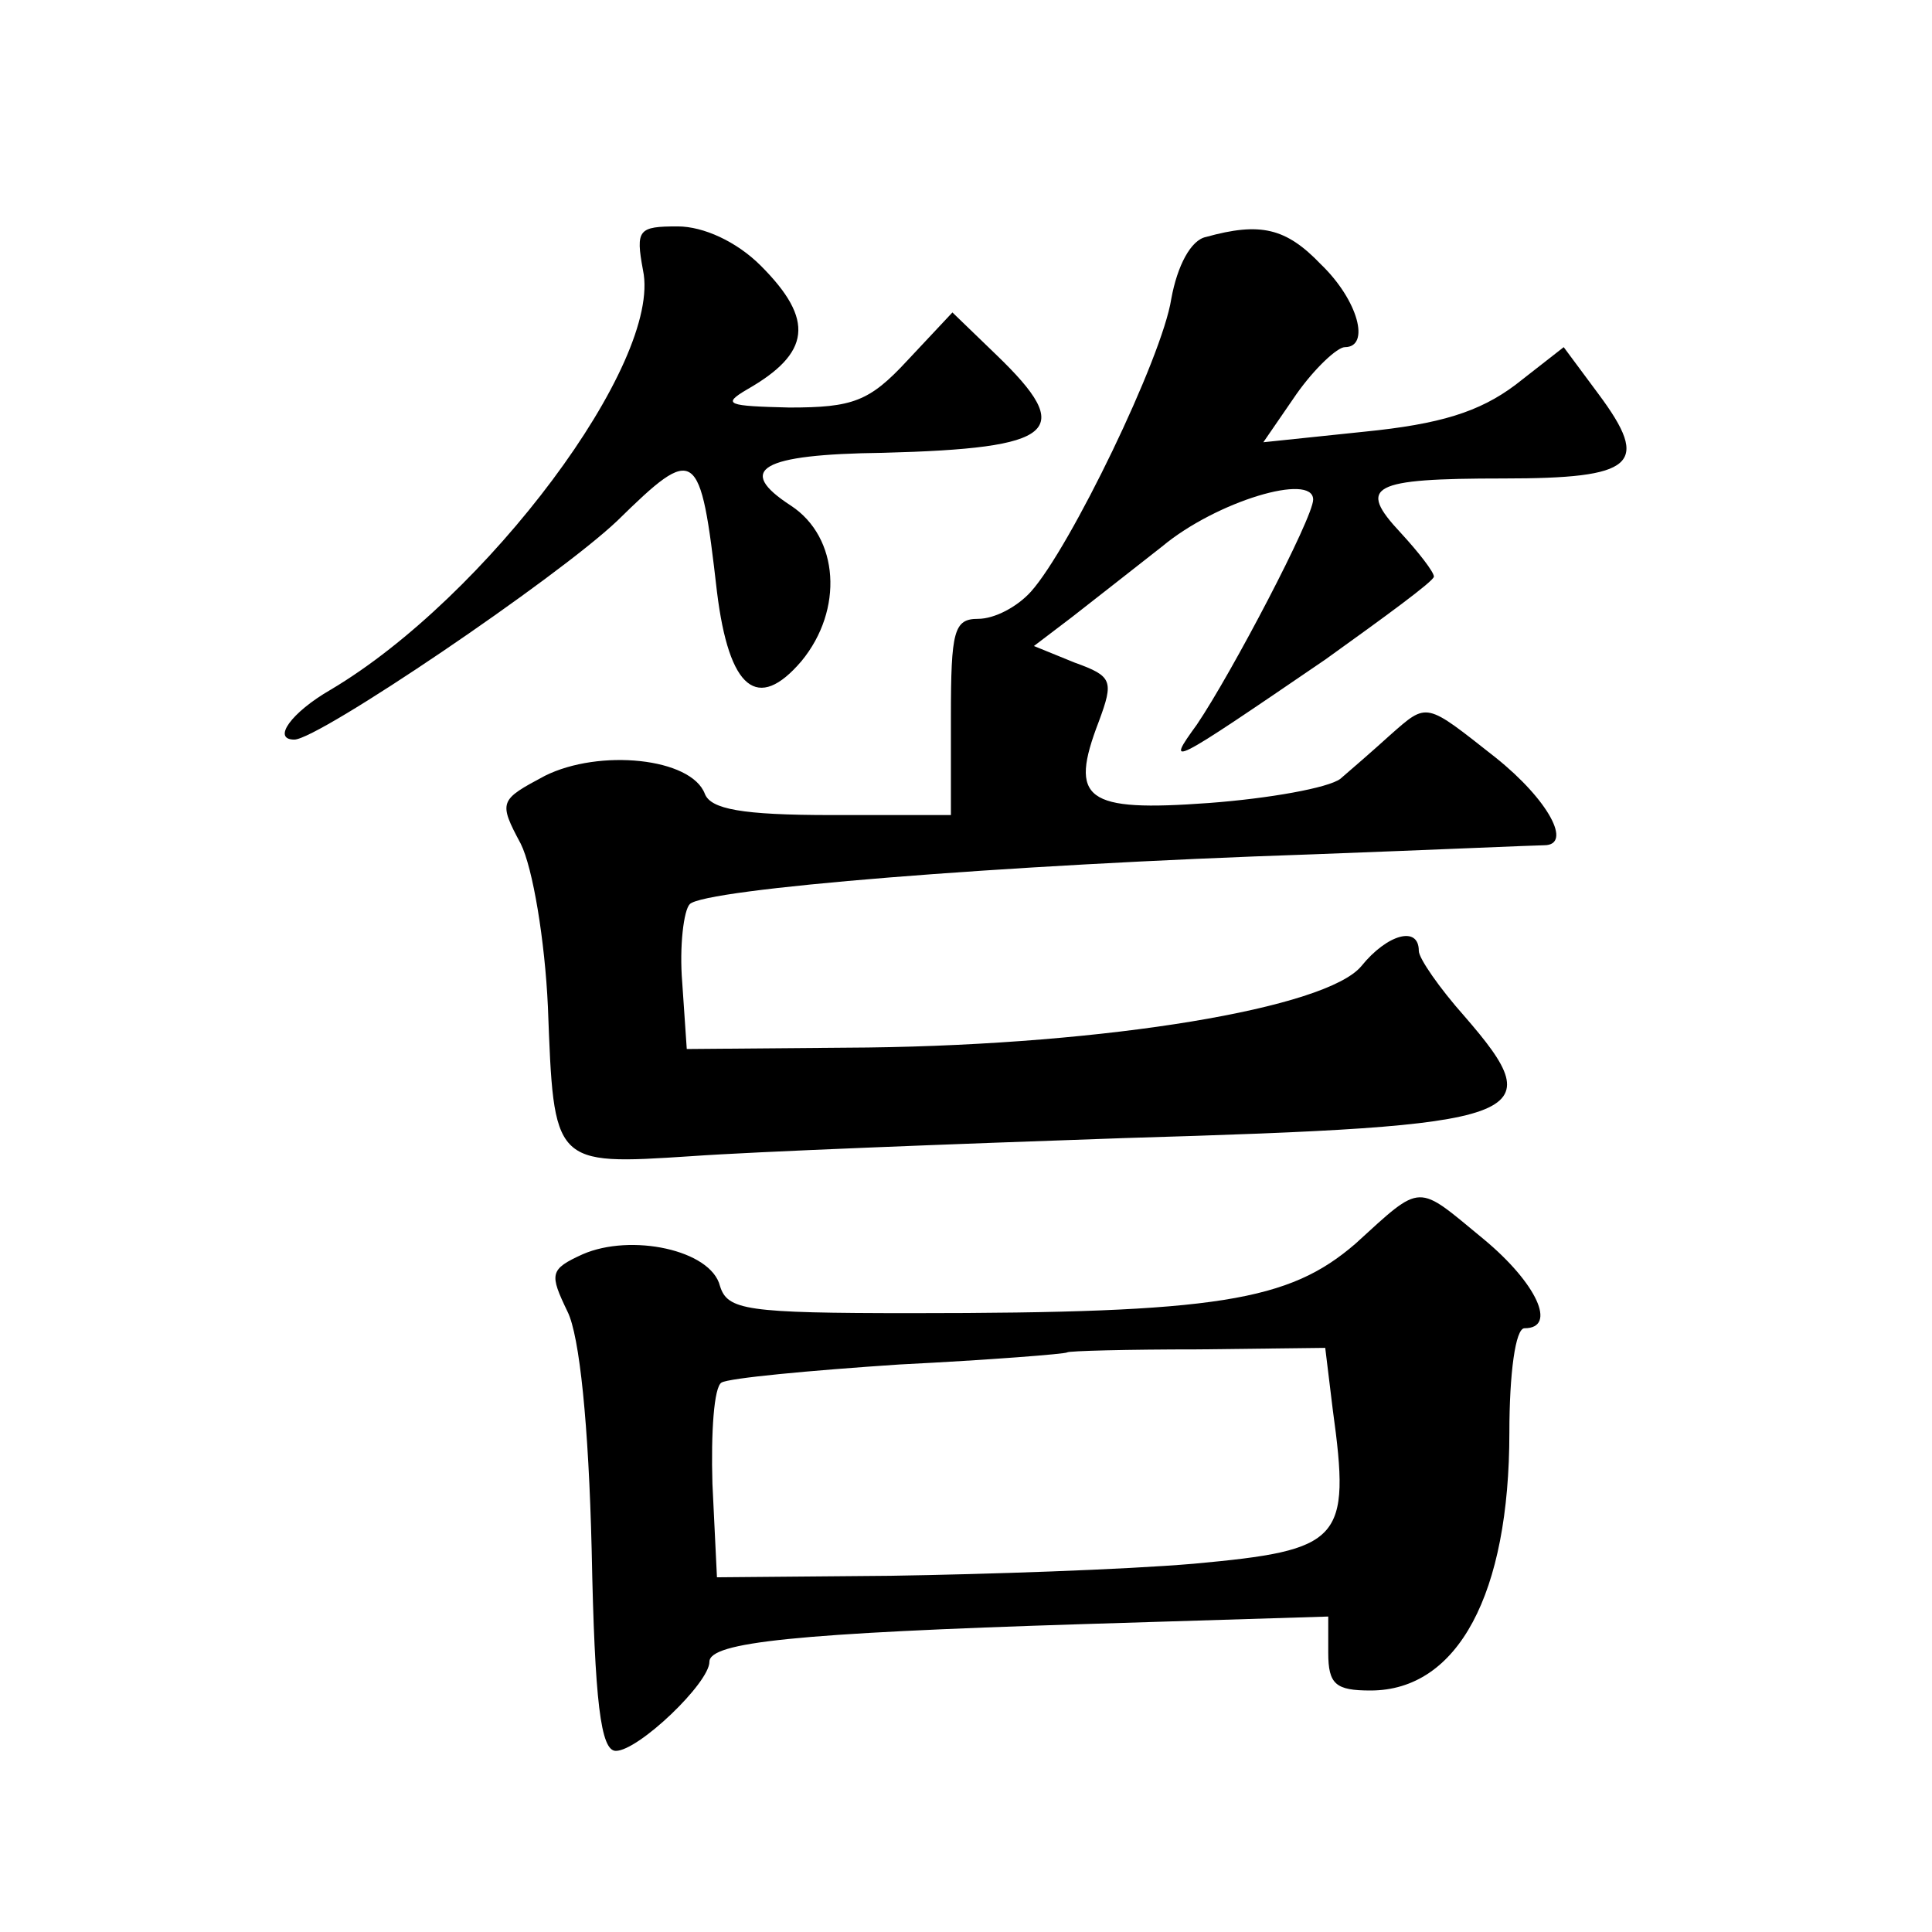
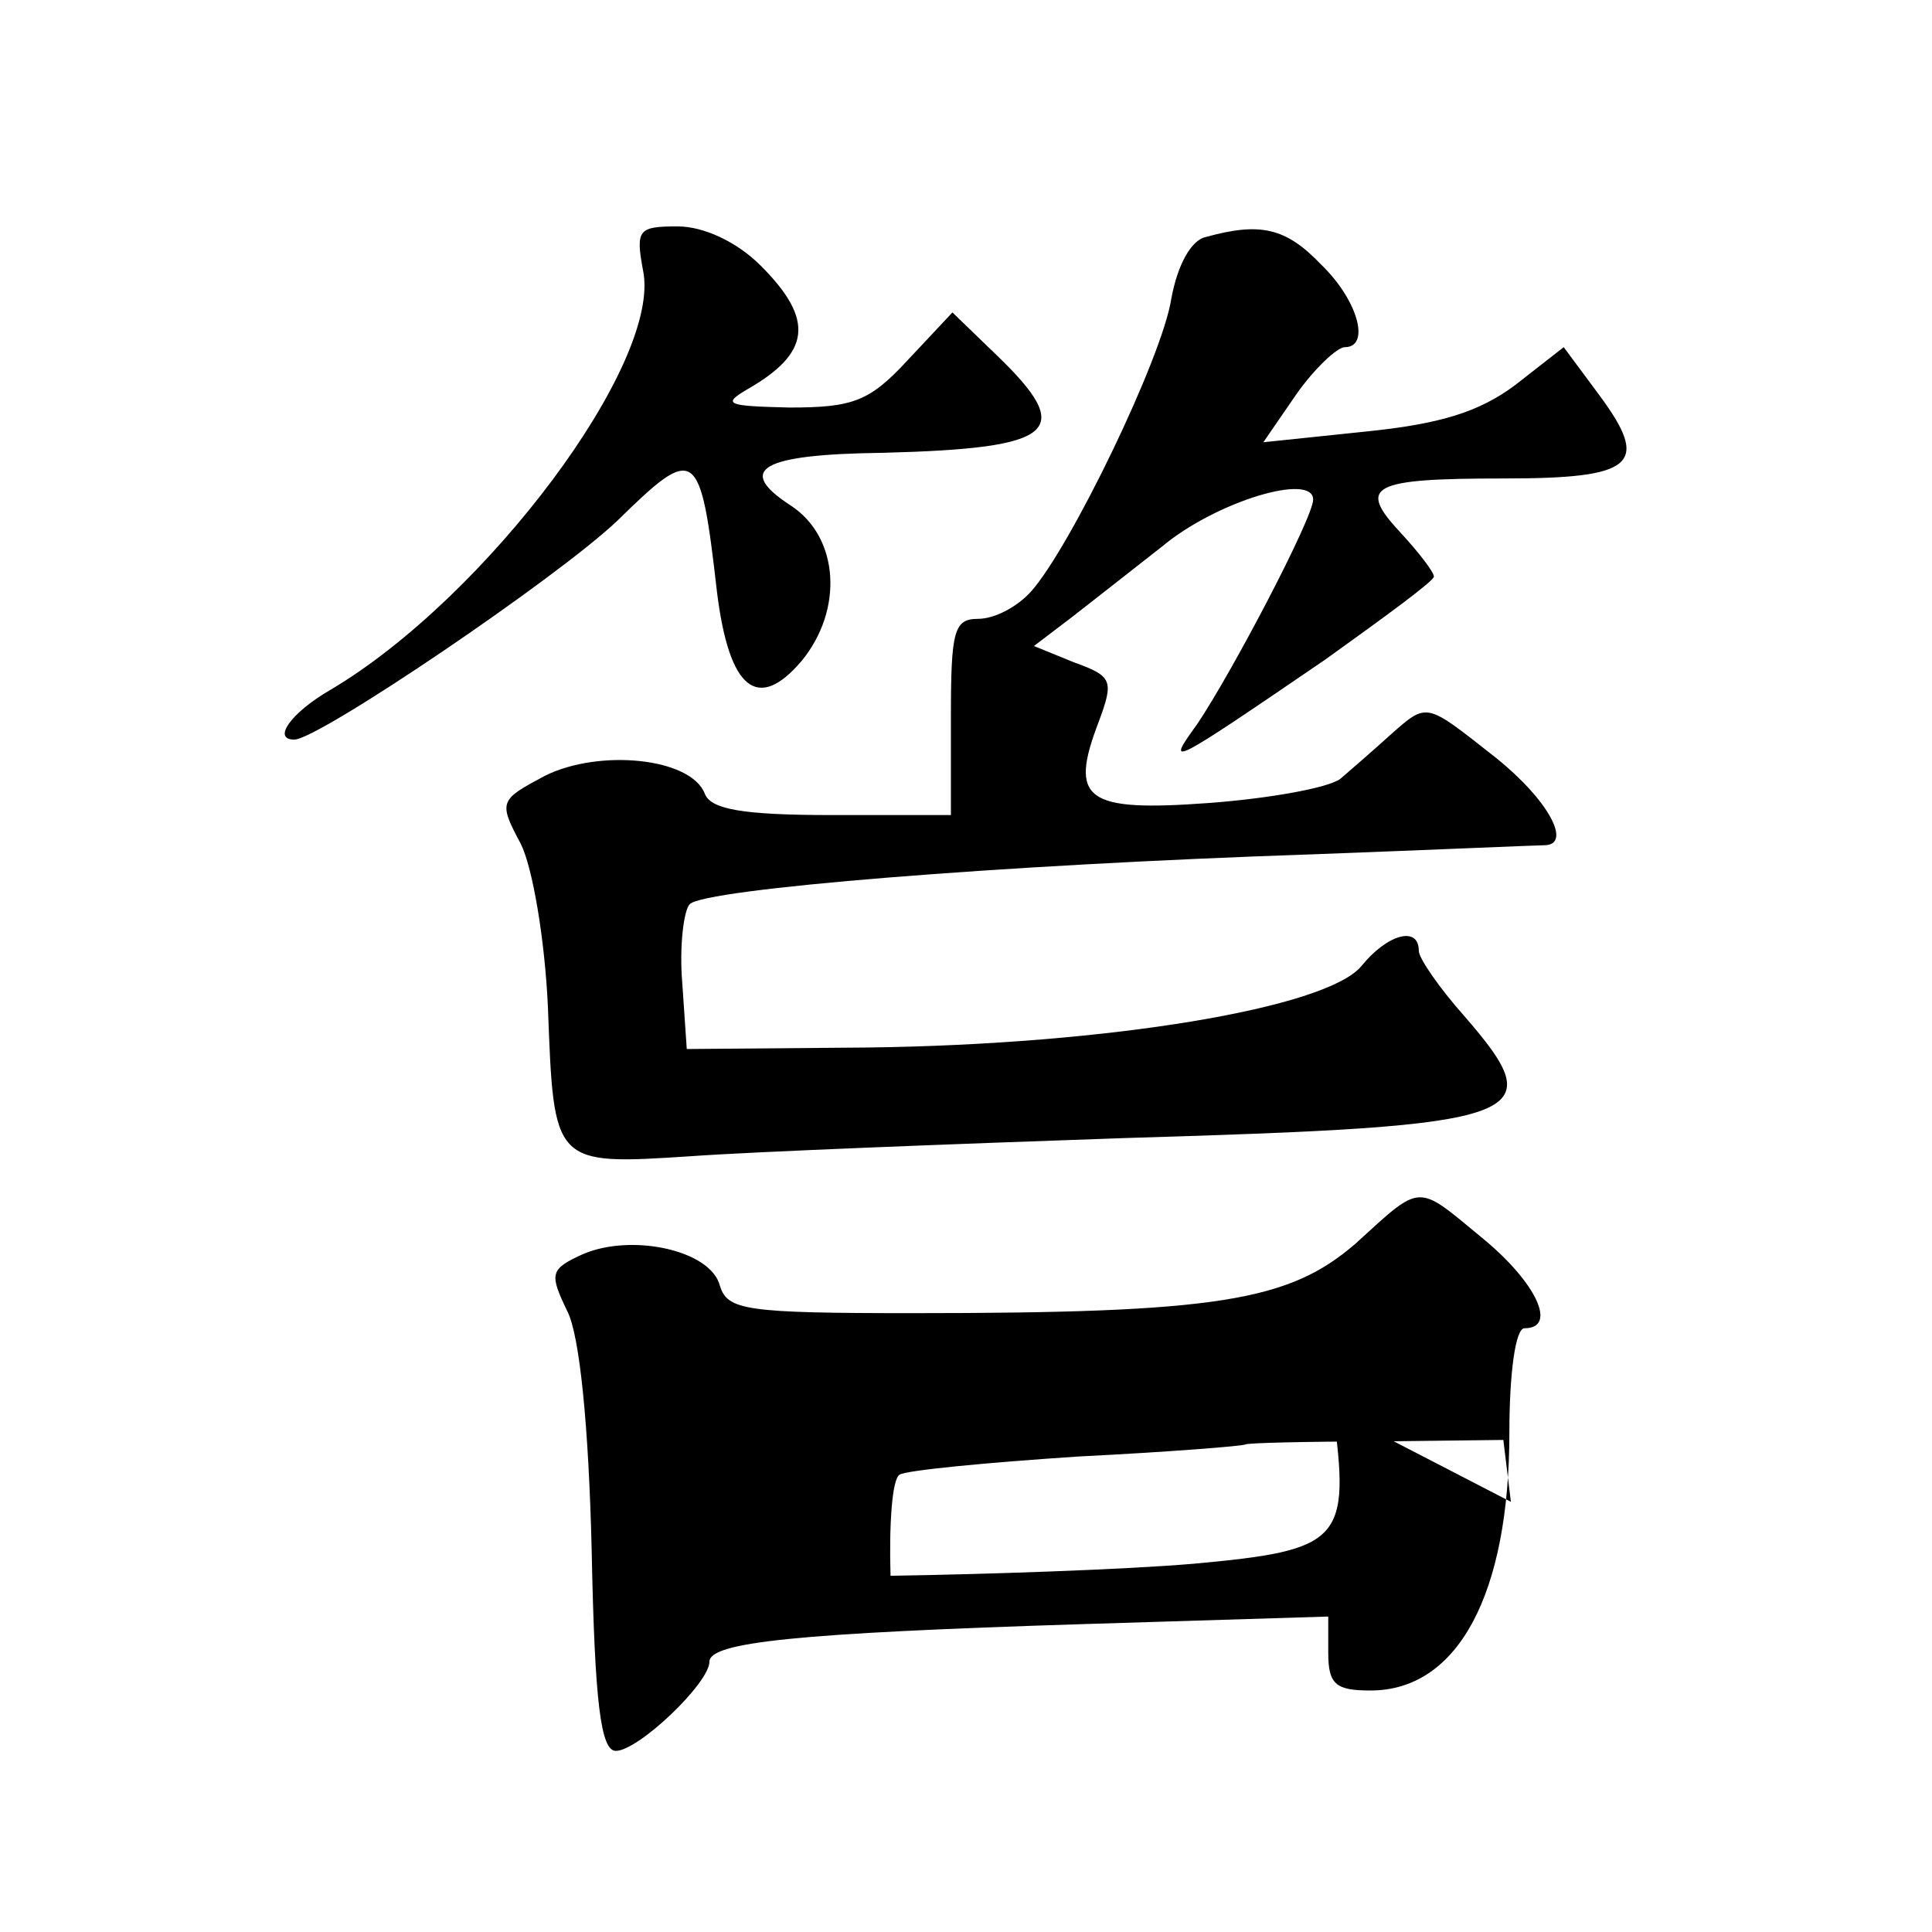
<svg xmlns="http://www.w3.org/2000/svg" version="1.0" width="128pt" height="128pt" viewBox="0 0 128 128" preserveAspectRatio="xMidYMid meet">
  <g transform="translate(0,128) scale(0.1,-0.1)" fill="#0" stroke="none">
-     <path d="M426 1101 c13 -61 -104 -217 -207 -278 -26 -15 -39 -33 -24 -33 16 0 174 107 214 145 52 51 55 49 66 -47 8 -65 27 -80 56 -46 28 34 25 82 -7 103 -37 24 -20 34 61 35 115 3 128 14 75 65 l-29 28 -30 -32 c-25 -27 -36 -31 -78 -31 -41 1 -45 2 -28 12 42 24 45 46 9 82 -16 16 -38 26 -55 26 -26 0 -28 -2 -23 -29z M799 1123 c-10 -2 -19 -19 -23 -41 -6 -39 -67 -165 -93 -194 -9 -10 -24 -18 -35 -18 -16 0 -18 -8 -18 -65 l0 -65 -79 0 c-60 0 -80 4 -84 14 -9 24 -70 30 -106 12 -30 -16 -31 -17 -16 -45 8 -16 16 -64 18 -108 4 -105 3 -105 95 -99 42 3 171 8 287 12 270 8 284 13 225 81 -16 18 -30 38 -30 43 0 17 -21 11 -38 -10 -23 -28 -168 -52 -327 -54 l-120 -1 -3 44 c-2 24 1 48 5 52 10 10 204 26 413 33 80 3 148 6 153 6 19 0 3 30 -32 58 -47 37 -45 37 -70 15 -11 -10 -26 -23 -33 -29 -8 -6 -47 -13 -87 -16 -82 -6 -93 2 -73 54 10 27 9 30 -16 39 l-27 11 25 19 c14 11 41 32 60 47 36 30 100 49 100 31 0 -12 -54 -115 -77 -149 -21 -29 -19 -28 85 43 39 28 72 52 72 55 0 3 -10 16 -22 29 -29 31 -20 36 68 36 87 0 98 9 63 56 l-23 31 -32 -25 c-24 -18 -50 -26 -100 -31 l-67 -7 22 32 c12 17 27 31 32 31 17 0 9 31 -16 55 -23 24 -40 28 -76 18z M898 456 c-44 -38 -91 -46 -294 -46 -110 0 -122 2 -127 18 -6 24 -59 35 -91 21 -22 -10 -22 -13 -10 -38 8 -16 14 -75 16 -158 2 -101 6 -133 16 -133 15 0 62 45 62 59 0 13 57 19 248 25 l162 5 0 -24 c0 -21 5 -25 28 -25 58 0 92 64 92 171 0 39 4 69 10 69 22 0 8 30 -27 59 -45 37 -40 38 -85 -3z m-15 -110 c12 -87 6 -93 -92 -102 -47 -4 -138 -7 -201 -8 l-115 -1 -3 62 c-1 34 1 64 6 67 5 3 58 8 118 12 60 3 110 7 111 8 1 1 40 2 87 2 l84 1 5 -41z" />
+     <path d="M426 1101 c13 -61 -104 -217 -207 -278 -26 -15 -39 -33 -24 -33 16 0 174 107 214 145 52 51 55 49 66 -47 8 -65 27 -80 56 -46 28 34 25 82 -7 103 -37 24 -20 34 61 35 115 3 128 14 75 65 l-29 28 -30 -32 c-25 -27 -36 -31 -78 -31 -41 1 -45 2 -28 12 42 24 45 46 9 82 -16 16 -38 26 -55 26 -26 0 -28 -2 -23 -29z M799 1123 c-10 -2 -19 -19 -23 -41 -6 -39 -67 -165 -93 -194 -9 -10 -24 -18 -35 -18 -16 0 -18 -8 -18 -65 l0 -65 -79 0 c-60 0 -80 4 -84 14 -9 24 -70 30 -106 12 -30 -16 -31 -17 -16 -45 8 -16 16 -64 18 -108 4 -105 3 -105 95 -99 42 3 171 8 287 12 270 8 284 13 225 81 -16 18 -30 38 -30 43 0 17 -21 11 -38 -10 -23 -28 -168 -52 -327 -54 l-120 -1 -3 44 c-2 24 1 48 5 52 10 10 204 26 413 33 80 3 148 6 153 6 19 0 3 30 -32 58 -47 37 -45 37 -70 15 -11 -10 -26 -23 -33 -29 -8 -6 -47 -13 -87 -16 -82 -6 -93 2 -73 54 10 27 9 30 -16 39 l-27 11 25 19 c14 11 41 32 60 47 36 30 100 49 100 31 0 -12 -54 -115 -77 -149 -21 -29 -19 -28 85 43 39 28 72 52 72 55 0 3 -10 16 -22 29 -29 31 -20 36 68 36 87 0 98 9 63 56 l-23 31 -32 -25 c-24 -18 -50 -26 -100 -31 l-67 -7 22 32 c12 17 27 31 32 31 17 0 9 31 -16 55 -23 24 -40 28 -76 18z M898 456 c-44 -38 -91 -46 -294 -46 -110 0 -122 2 -127 18 -6 24 -59 35 -91 21 -22 -10 -22 -13 -10 -38 8 -16 14 -75 16 -158 2 -101 6 -133 16 -133 15 0 62 45 62 59 0 13 57 19 248 25 l162 5 0 -24 c0 -21 5 -25 28 -25 58 0 92 64 92 171 0 39 4 69 10 69 22 0 8 30 -27 59 -45 37 -40 38 -85 -3z m-15 -110 c12 -87 6 -93 -92 -102 -47 -4 -138 -7 -201 -8 c-1 34 1 64 6 67 5 3 58 8 118 12 60 3 110 7 111 8 1 1 40 2 87 2 l84 1 5 -41z" />
  </g>
</svg>